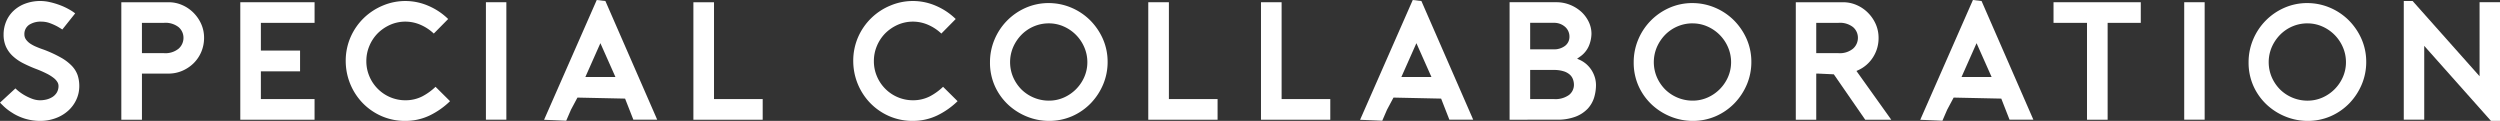
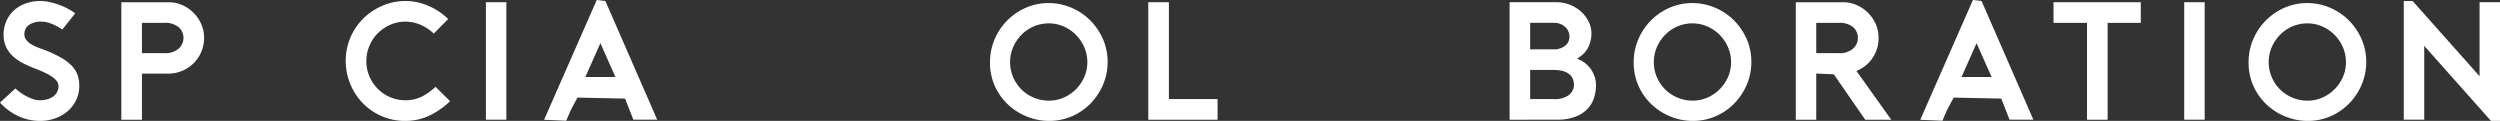
<svg xmlns="http://www.w3.org/2000/svg" width="340.206" height="16.451" viewBox="0 0 340.206 16.451">
  <rect x="0" y="0" width="340.206" height="16.451" fill="#333333" stroke="none" />
  <defs>
    <clipPath id="clip-path">
      <rect id="長方形_10" data-name="長方形 10" width="340.206" height="16.451" fill="#fff" />
    </clipPath>
  </defs>
  <g id="グループ_130" data-name="グループ 130" transform="translate(0 0)">
    <g id="グループ_129" data-name="グループ 129" transform="translate(0 0)" clip-path="url(#clip-path)">
      <path id="パス_75" data-name="パス 75" d="M5.452,16.364a7.106,7.106,0,0,1-2.025-.292,7.408,7.408,0,0,1-1.527-.66l-.3-.189a6.859,6.859,0,0,1-1.089-.838C.3,14.177.124,14.012,0,13.88l2.1-1.938a5.247,5.247,0,0,0,.4.357,6.516,6.516,0,0,0,.86.584,6.871,6.871,0,0,0,1.022.476,3.137,3.137,0,0,0,1.068.2,3.8,3.8,0,0,0,.849-.1,2.871,2.871,0,0,0,.8-.324,1.886,1.886,0,0,0,.614-.6,1.725,1.725,0,0,0,.249-.946,1.035,1.035,0,0,0-.162-.527,2.111,2.111,0,0,0-.5-.543,5.441,5.441,0,0,0-.922-.578,14.745,14.745,0,0,0-1.433-.63,18.507,18.507,0,0,1-1.808-.8,6.15,6.15,0,0,1-1.416-.984A4.043,4.043,0,0,1,.808,6.257,4,4,0,0,1,.489,4.614a4.587,4.587,0,0,1,.36-1.8A4.183,4.183,0,0,1,1.862,1.365,4.673,4.673,0,0,1,3.454.4,5.882,5.882,0,0,1,6.82.21,10.158,10.158,0,0,1,8.19.624a8.835,8.835,0,0,1,1.249.587,6.1,6.1,0,0,1,.792.522L8.482,3.927c-.249-.159-.5-.314-.757-.454a8.353,8.353,0,0,0-.949-.416,3.376,3.376,0,0,0-1.138-.2,2.9,2.9,0,0,0-1.67.43,1.509,1.509,0,0,0-.649,1.306,1.187,1.187,0,0,0,.246.735,2.3,2.3,0,0,0,.595.549,5.057,5.057,0,0,0,.83.427c.3.13.619.249.954.362a16.678,16.678,0,0,1,2.33,1.073,6.4,6.4,0,0,1,1.5,1.135,3.556,3.556,0,0,1,.784,1.254,4.659,4.659,0,0,1,.232,1.487,4.346,4.346,0,0,1-.4,1.852A4.589,4.589,0,0,1,9.28,14.977,5.151,5.151,0,0,1,7.59,15.988a5.973,5.973,0,0,1-2.138.376" transform="translate(0 0.087)" fill="#fff" />
      <path id="パス_76" data-name="パス 76" d="M6.108,16.1V.113h6.42a4.53,4.53,0,0,1,1.852.378,4.949,4.949,0,0,1,1.543,1.046A5.1,5.1,0,0,1,16.98,3.076a4.561,4.561,0,0,1,.389,1.881,4.9,4.9,0,0,1-.378,1.906,4.759,4.759,0,0,1-1.043,1.546A5.065,5.065,0,0,1,14.4,9.444a4.746,4.746,0,0,1-1.868.378H8.914V16.1ZM8.914,7.041h3a2.83,2.83,0,0,0,1.995-.616,1.949,1.949,0,0,0,.657-1.468A1.894,1.894,0,0,0,13.9,3.5a2.878,2.878,0,0,0-1.989-.584h-3Z" transform="translate(10.402 0.193)" fill="#fff" />
-       <path id="パス_77" data-name="パス 77" d="M12.1,16.1V.112H22.208V2.918H14.9V6.689h5.333V9.516H14.9V13.29h7.306V16.1Z" transform="translate(20.6 0.192)" fill="#fff" />
      <path id="パス_78" data-name="パス 78" d="M25.538,16.364a7.929,7.929,0,0,1-3.354-.695,8.1,8.1,0,0,1-2.571-1.838,8.26,8.26,0,0,1-2.208-5.6,8.038,8.038,0,0,1,.67-3.287,8.2,8.2,0,0,1,1.808-2.595A8.313,8.313,0,0,1,22.489.656,7.861,7.861,0,0,1,28.7.727,8.769,8.769,0,0,1,31.345,2.5L29.39,4.481a6.191,6.191,0,0,0-1.725-1.157,5.2,5.2,0,0,0-2.127-.468,5.138,5.138,0,0,0-2.079.43,5.7,5.7,0,0,0-1.692,1.151A5.4,5.4,0,0,0,20.63,6.146a5.257,5.257,0,0,0-.419,2.084,5.2,5.2,0,0,0,.419,2.079,5.323,5.323,0,0,0,2.83,2.833,5.257,5.257,0,0,0,2.079.416,5,5,0,0,0,2.276-.527,7.869,7.869,0,0,0,1.811-1.306L31.6,13.682a10.5,10.5,0,0,1-2.765,1.941,7.619,7.619,0,0,1-3.3.741" transform="translate(29.642 0.087)" fill="#fff" />
      <rect id="長方形_8" data-name="長方形 8" width="2.781" height="15.983" transform="translate(66.125 0.303)" fill="#fff" />
      <path id="パス_79" data-name="パス 79" d="M27.391,16.3,34.559,0l1.176.138,7.05,16.148H39.541l-1.127-2.868-6.482-.138-.881,1.649c-.243.546-.46,1.043-.649,1.5Zm5.62-5.825H37.1l-2.046-4.6Z" transform="translate(46.648 0)" fill="#fff" />
-       <path id="パス_80" data-name="パス 80" d="M34.908,16.1V.112h2.806V13.29h6.625V16.1Z" transform="translate(59.45 0.192)" fill="#fff" />
-       <path id="パス_81" data-name="パス 81" d="M51.092,16.364a7.929,7.929,0,0,1-3.354-.695,8.1,8.1,0,0,1-2.571-1.838,8.246,8.246,0,0,1-2.211-5.6,8.039,8.039,0,0,1,.67-3.287A8.184,8.184,0,0,1,48.043.656a7.861,7.861,0,0,1,6.214.07A8.769,8.769,0,0,1,56.9,2.5L54.944,4.481a6.191,6.191,0,0,0-1.725-1.157,5.2,5.2,0,0,0-2.127-.468,5.138,5.138,0,0,0-2.079.43,5.7,5.7,0,0,0-1.692,1.151,5.4,5.4,0,0,0-1.138,1.708,5.257,5.257,0,0,0-.419,2.084,5.2,5.2,0,0,0,.419,2.079,5.323,5.323,0,0,0,2.83,2.833,5.257,5.257,0,0,0,2.079.416,5,5,0,0,0,2.276-.527,7.869,7.869,0,0,0,1.811-1.306l1.976,1.957a10.5,10.5,0,0,1-2.765,1.941,7.619,7.619,0,0,1-3.3.741" transform="translate(73.156 0.087)" fill="#fff" />
      <path id="パス_82" data-name="パス 82" d="M57.855,16.187a7.987,7.987,0,0,1-2.946-.57,8.281,8.281,0,0,1-2.571-1.611,7.926,7.926,0,0,1-1.814-2.511,7.764,7.764,0,0,1-.684-3.3,7.911,7.911,0,0,1,.6-3.038A8.117,8.117,0,0,1,54.66.817,7.707,7.707,0,0,1,57.855.155,7.9,7.9,0,0,1,60.836.75,8.111,8.111,0,0,1,63.39,2.417a8.4,8.4,0,0,1,1.784,2.549,7.722,7.722,0,0,1,.673,3.23,7.831,7.831,0,0,1-.592,2.99,8.381,8.381,0,0,1-1.66,2.56,8.015,8.015,0,0,1-2.533,1.781,7.787,7.787,0,0,1-3.209.66m0-13.272a5.184,5.184,0,0,0-2.065.419,5.291,5.291,0,0,0-1.67,1.141,5.619,5.619,0,0,0-1.127,1.679,5.217,5.217,0,0,0,0,4.084,5.486,5.486,0,0,0,1.127,1.668,5.319,5.319,0,0,0,3.736,1.525,4.953,4.953,0,0,0,2.03-.419,5.412,5.412,0,0,0,2.784-2.784A5,5,0,0,0,63.09,8.2a5.084,5.084,0,0,0-.422-2.044A5.394,5.394,0,0,0,59.86,3.334a4.967,4.967,0,0,0-2.006-.419" transform="translate(84.88 0.264)" fill="#fff" />
      <path id="パス_83" data-name="パス 83" d="M57.809,16.1V.112h2.806V13.29H67.24V16.1Z" transform="translate(98.451 0.192)" fill="#fff" />
-       <path id="パス_84" data-name="パス 84" d="M63.483,16.1V.112h2.806V13.29h6.625V16.1Z" transform="translate(108.115 0.192)" fill="#fff" />
-       <path id="パス_85" data-name="パス 85" d="M68.472,16.3,75.64,0l1.176.138,7.05,16.148H80.622L79.5,13.418l-6.482-.138-.881,1.649c-.243.546-.46,1.043-.649,1.5Zm5.62-5.825h4.09l-2.046-4.6Z" transform="translate(116.611 0)" fill="#fff" />
      <path id="パス_86" data-name="パス 86" d="M76,16.1V.112h6.358a4.933,4.933,0,0,1,1.884.36,5.178,5.178,0,0,1,1.525.951A4.5,4.5,0,0,1,86.778,2.8a3.732,3.732,0,0,1,.365,1.595A4.506,4.506,0,0,1,86.8,6.032a3.4,3.4,0,0,1-1.284,1.533l-.327.23.365.165a3.705,3.705,0,0,1,.989.662,3.862,3.862,0,0,1,.684.854,4.057,4.057,0,0,1,.4.943,3.729,3.729,0,0,1,.132.949A5.98,5.98,0,0,1,87.5,13.1a3.971,3.971,0,0,1-.865,1.495A4.467,4.467,0,0,1,85,15.676a6.871,6.871,0,0,1-2.573.419ZM78.8,13.289h3.211a3.164,3.164,0,0,0,2.079-.56,1.761,1.761,0,0,0,.668-1.362,2.2,2.2,0,0,0-.132-.76,1.586,1.586,0,0,0-.465-.67,2.3,2.3,0,0,0-.857-.443,4.329,4.329,0,0,0-1.292-.165H78.8Zm0-6.766h3.19a2.461,2.461,0,0,0,1.538-.46,1.542,1.542,0,0,0,.619-1.276,1.758,1.758,0,0,0-.6-1.33,2.235,2.235,0,0,0-1.554-.541H78.8Z" transform="translate(129.428 0.191)" fill="#fff" />
      <path id="パス_87" data-name="パス 87" d="M90.262,16.187a7.987,7.987,0,0,1-2.946-.57,8.281,8.281,0,0,1-2.571-1.611,7.926,7.926,0,0,1-1.814-2.511,7.763,7.763,0,0,1-.684-3.3,7.911,7.911,0,0,1,.6-3.038A8.117,8.117,0,0,1,87.067.817a7.708,7.708,0,0,1,3.2-.662A7.9,7.9,0,0,1,93.243.75,8.111,8.111,0,0,1,95.8,2.417a8.4,8.4,0,0,1,1.784,2.549,7.722,7.722,0,0,1,.673,3.23,7.831,7.831,0,0,1-.592,2.99A8.381,8.381,0,0,1,96,13.746a8.015,8.015,0,0,1-2.533,1.781,7.787,7.787,0,0,1-3.209.66m0-13.272a5.184,5.184,0,0,0-2.065.419,5.291,5.291,0,0,0-1.67,1.141A5.619,5.619,0,0,0,85.4,6.153a5.217,5.217,0,0,0,0,4.084,5.485,5.485,0,0,0,1.127,1.668,5.319,5.319,0,0,0,3.736,1.525,4.953,4.953,0,0,0,2.03-.419,5.411,5.411,0,0,0,2.784-2.784A5,5,0,0,0,95.5,8.2a5.084,5.084,0,0,0-.422-2.044,5.395,5.395,0,0,0-2.808-2.819,4.967,4.967,0,0,0-2.006-.419" transform="translate(140.071 0.264)" fill="#fff" />
      <path id="パス_88" data-name="パス 88" d="M99.855,16.1,95.582,9.92l-2.165-.1h-.227V16.1H90.408V.113h6.417a4.551,4.551,0,0,1,1.854.378,4.906,4.906,0,0,1,1.541,1.046,5.1,5.1,0,0,1,1.06,1.538,4.606,4.606,0,0,1,.392,1.881,4.8,4.8,0,0,1-.765,2.657,4.654,4.654,0,0,1-1.992,1.735l-.254.116L103.4,16.1ZM93.189,7.041h3.025A2.82,2.82,0,0,0,98.2,6.425a1.96,1.96,0,0,0,.66-1.468A1.9,1.9,0,0,0,98.2,3.5a2.867,2.867,0,0,0-1.984-.584H93.189Z" transform="translate(153.969 0.193)" fill="#fff" />
      <path id="パス_89" data-name="パス 89" d="M96.673,16.3,103.841,0l1.176.138,7.05,16.148h-3.244L107.7,13.418l-6.482-.138-.881,1.649c-.243.546-.46,1.043-.649,1.5Zm5.62-5.825h4.09l-2.046-4.6Z" transform="translate(164.639 0)" fill="#fff" />
      <path id="パス_90" data-name="パス 90" d="M107.94,16.1V2.918h-4.557V.112h11.874V2.918h-4.511V16.1Z" transform="translate(176.065 0.192)" fill="#fff" />
      <rect id="長方形_9" data-name="長方形 9" width="2.781" height="15.983" transform="translate(297.233 0.303)" fill="#fff" />
      <path id="パス_91" data-name="パス 91" d="M121.218,16.187a7.986,7.986,0,0,1-2.946-.57,8.281,8.281,0,0,1-2.571-1.611,7.925,7.925,0,0,1-1.814-2.511,7.764,7.764,0,0,1-.684-3.3,7.911,7.911,0,0,1,.6-3.038A8.117,8.117,0,0,1,118.023.817a7.707,7.707,0,0,1,3.195-.662A7.9,7.9,0,0,1,124.2.75a8.111,8.111,0,0,1,2.554,1.668,8.4,8.4,0,0,1,1.784,2.549,7.722,7.722,0,0,1,.673,3.23,7.831,7.831,0,0,1-.592,2.99,8.382,8.382,0,0,1-1.66,2.56,8.015,8.015,0,0,1-2.533,1.781,7.787,7.787,0,0,1-3.209.66m0-13.272a5.184,5.184,0,0,0-2.065.419,5.29,5.29,0,0,0-1.67,1.141,5.619,5.619,0,0,0-1.127,1.679,5.217,5.217,0,0,0,0,4.084,5.485,5.485,0,0,0,1.127,1.668,5.319,5.319,0,0,0,3.736,1.525,4.953,4.953,0,0,0,2.03-.419,5.412,5.412,0,0,0,2.784-2.784,5,5,0,0,0,.422-2.03,5.084,5.084,0,0,0-.422-2.044,5.395,5.395,0,0,0-2.808-2.819,4.967,4.967,0,0,0-2.006-.419" transform="translate(192.79 0.264)" fill="#fff" />
      <path id="パス_92" data-name="パス 92" d="M132.884,16.364,123.8,6.154V16.2h-2.784V.051h1.206l9.109,10.236V.216h2.781V16.364Z" transform="translate(206.095 0.087)" fill="#fff" />
    </g>
  </g>
</svg>